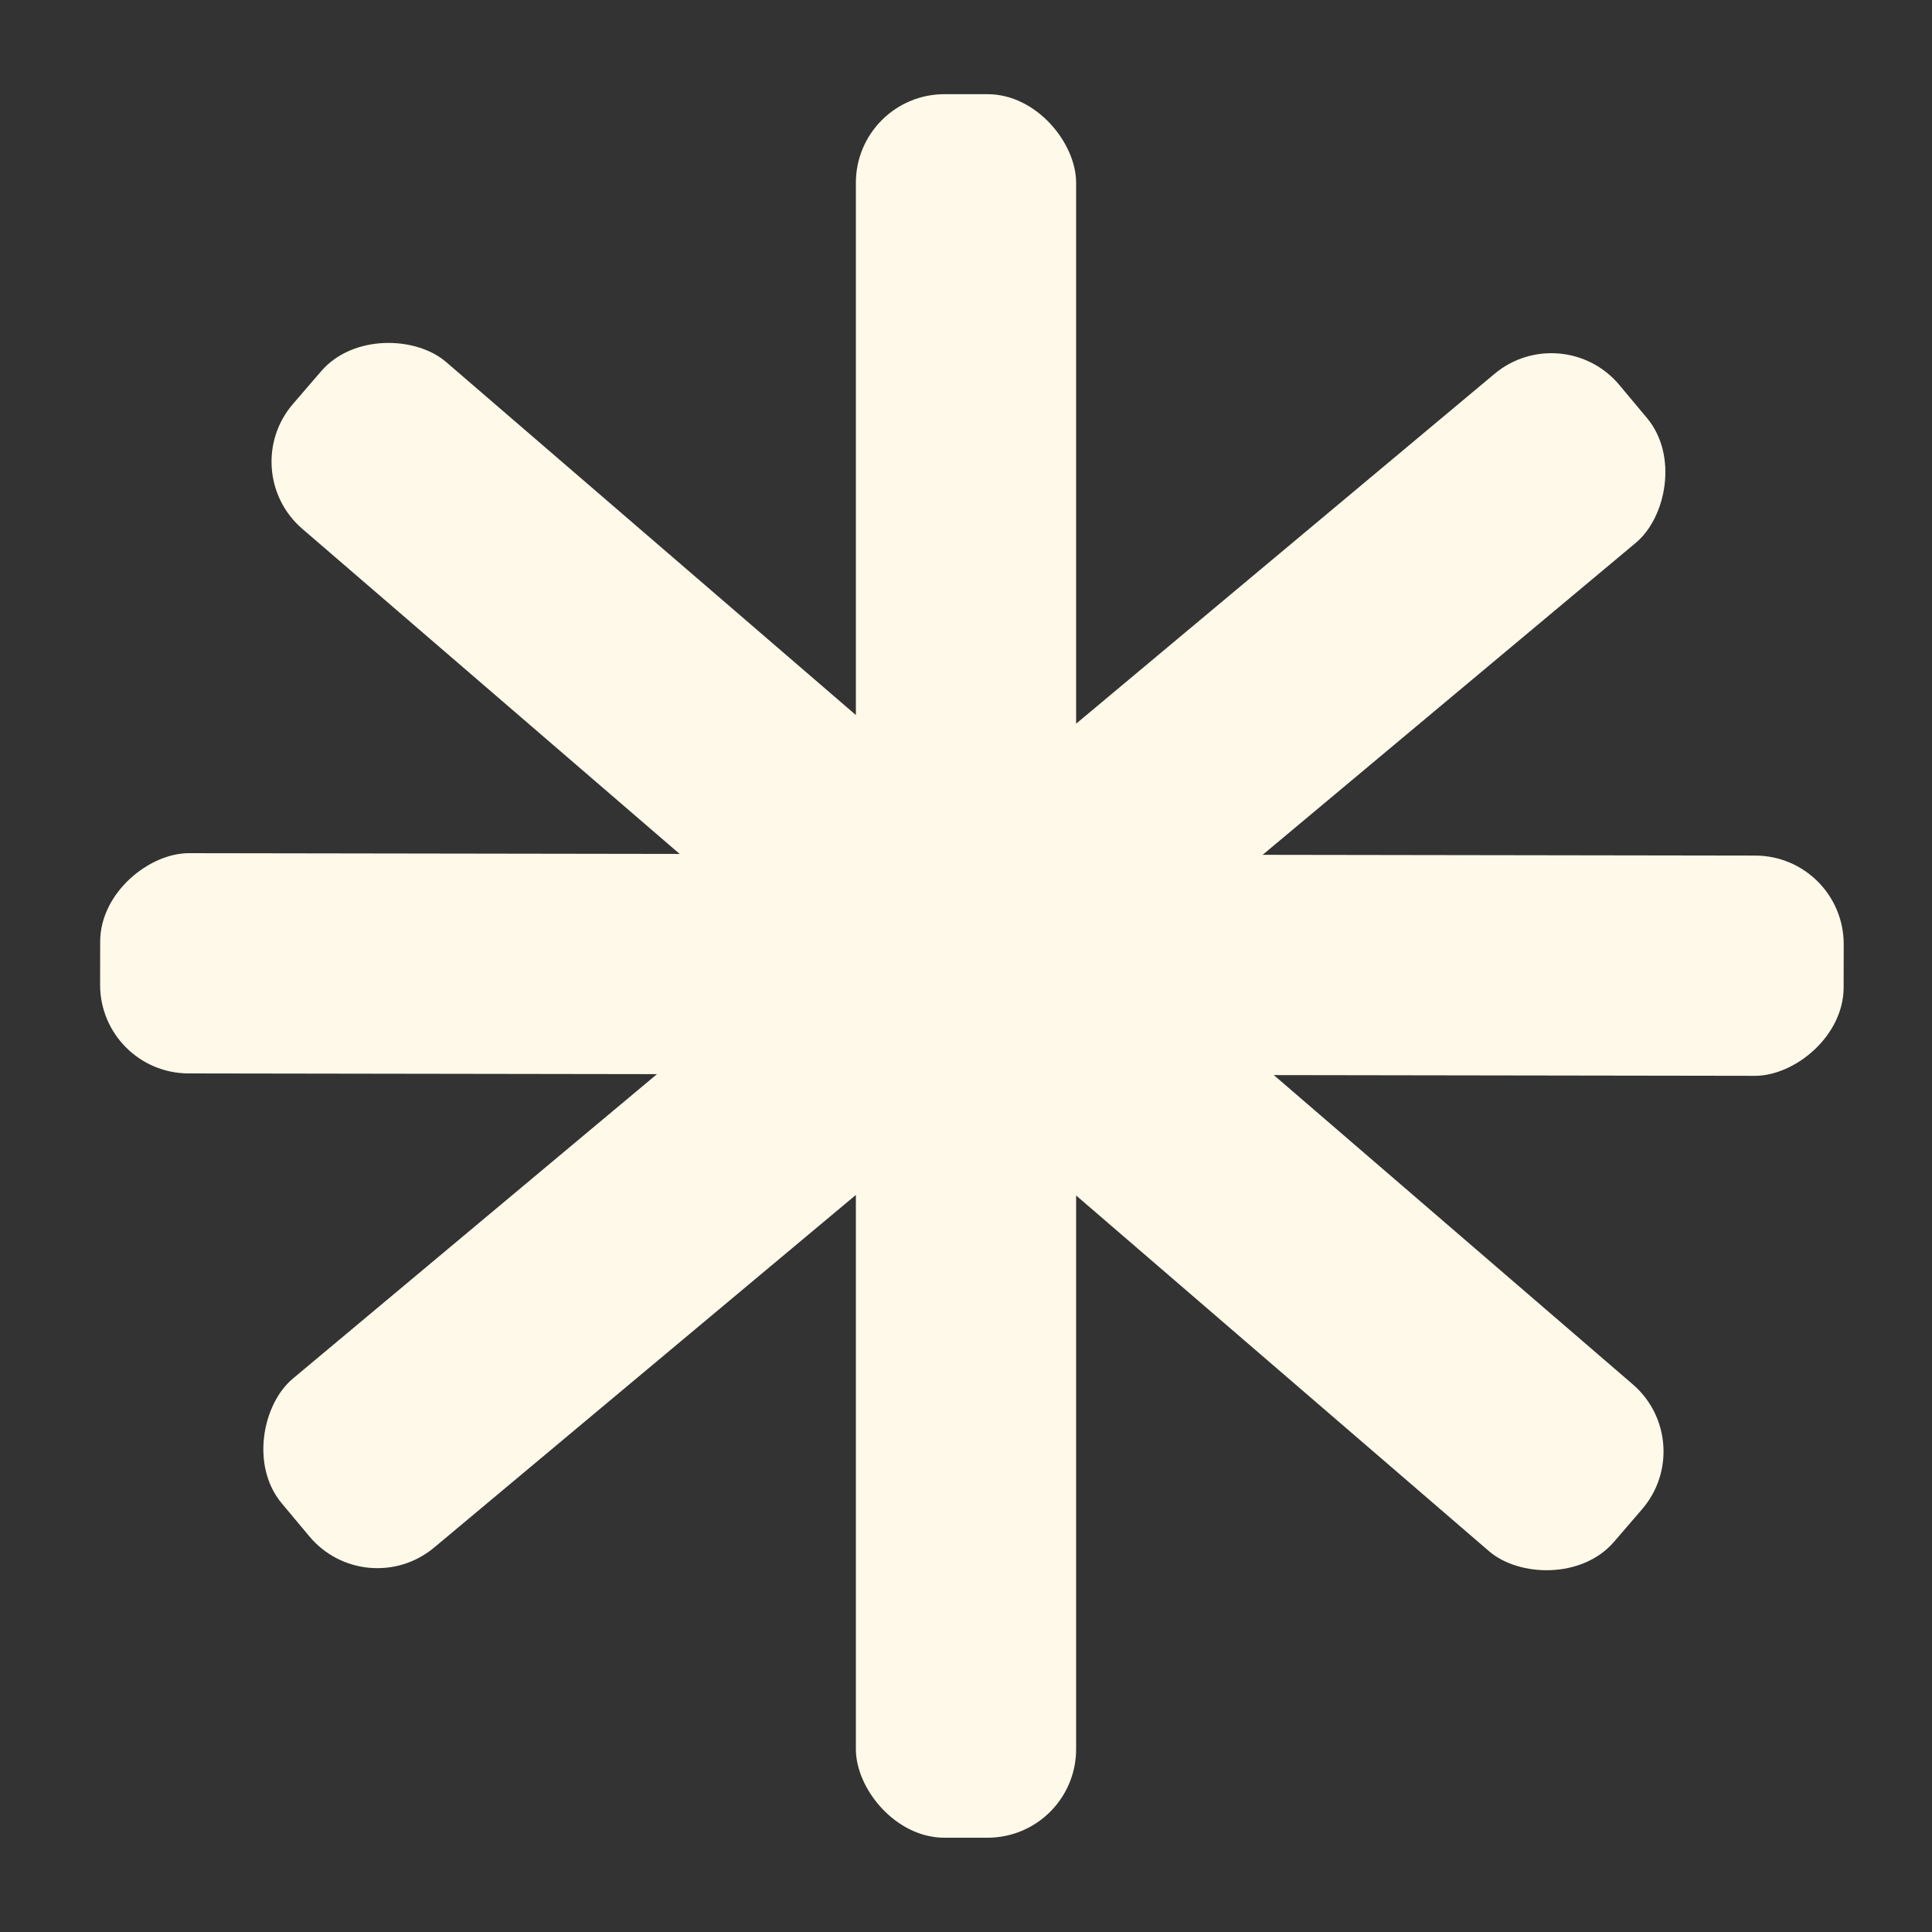
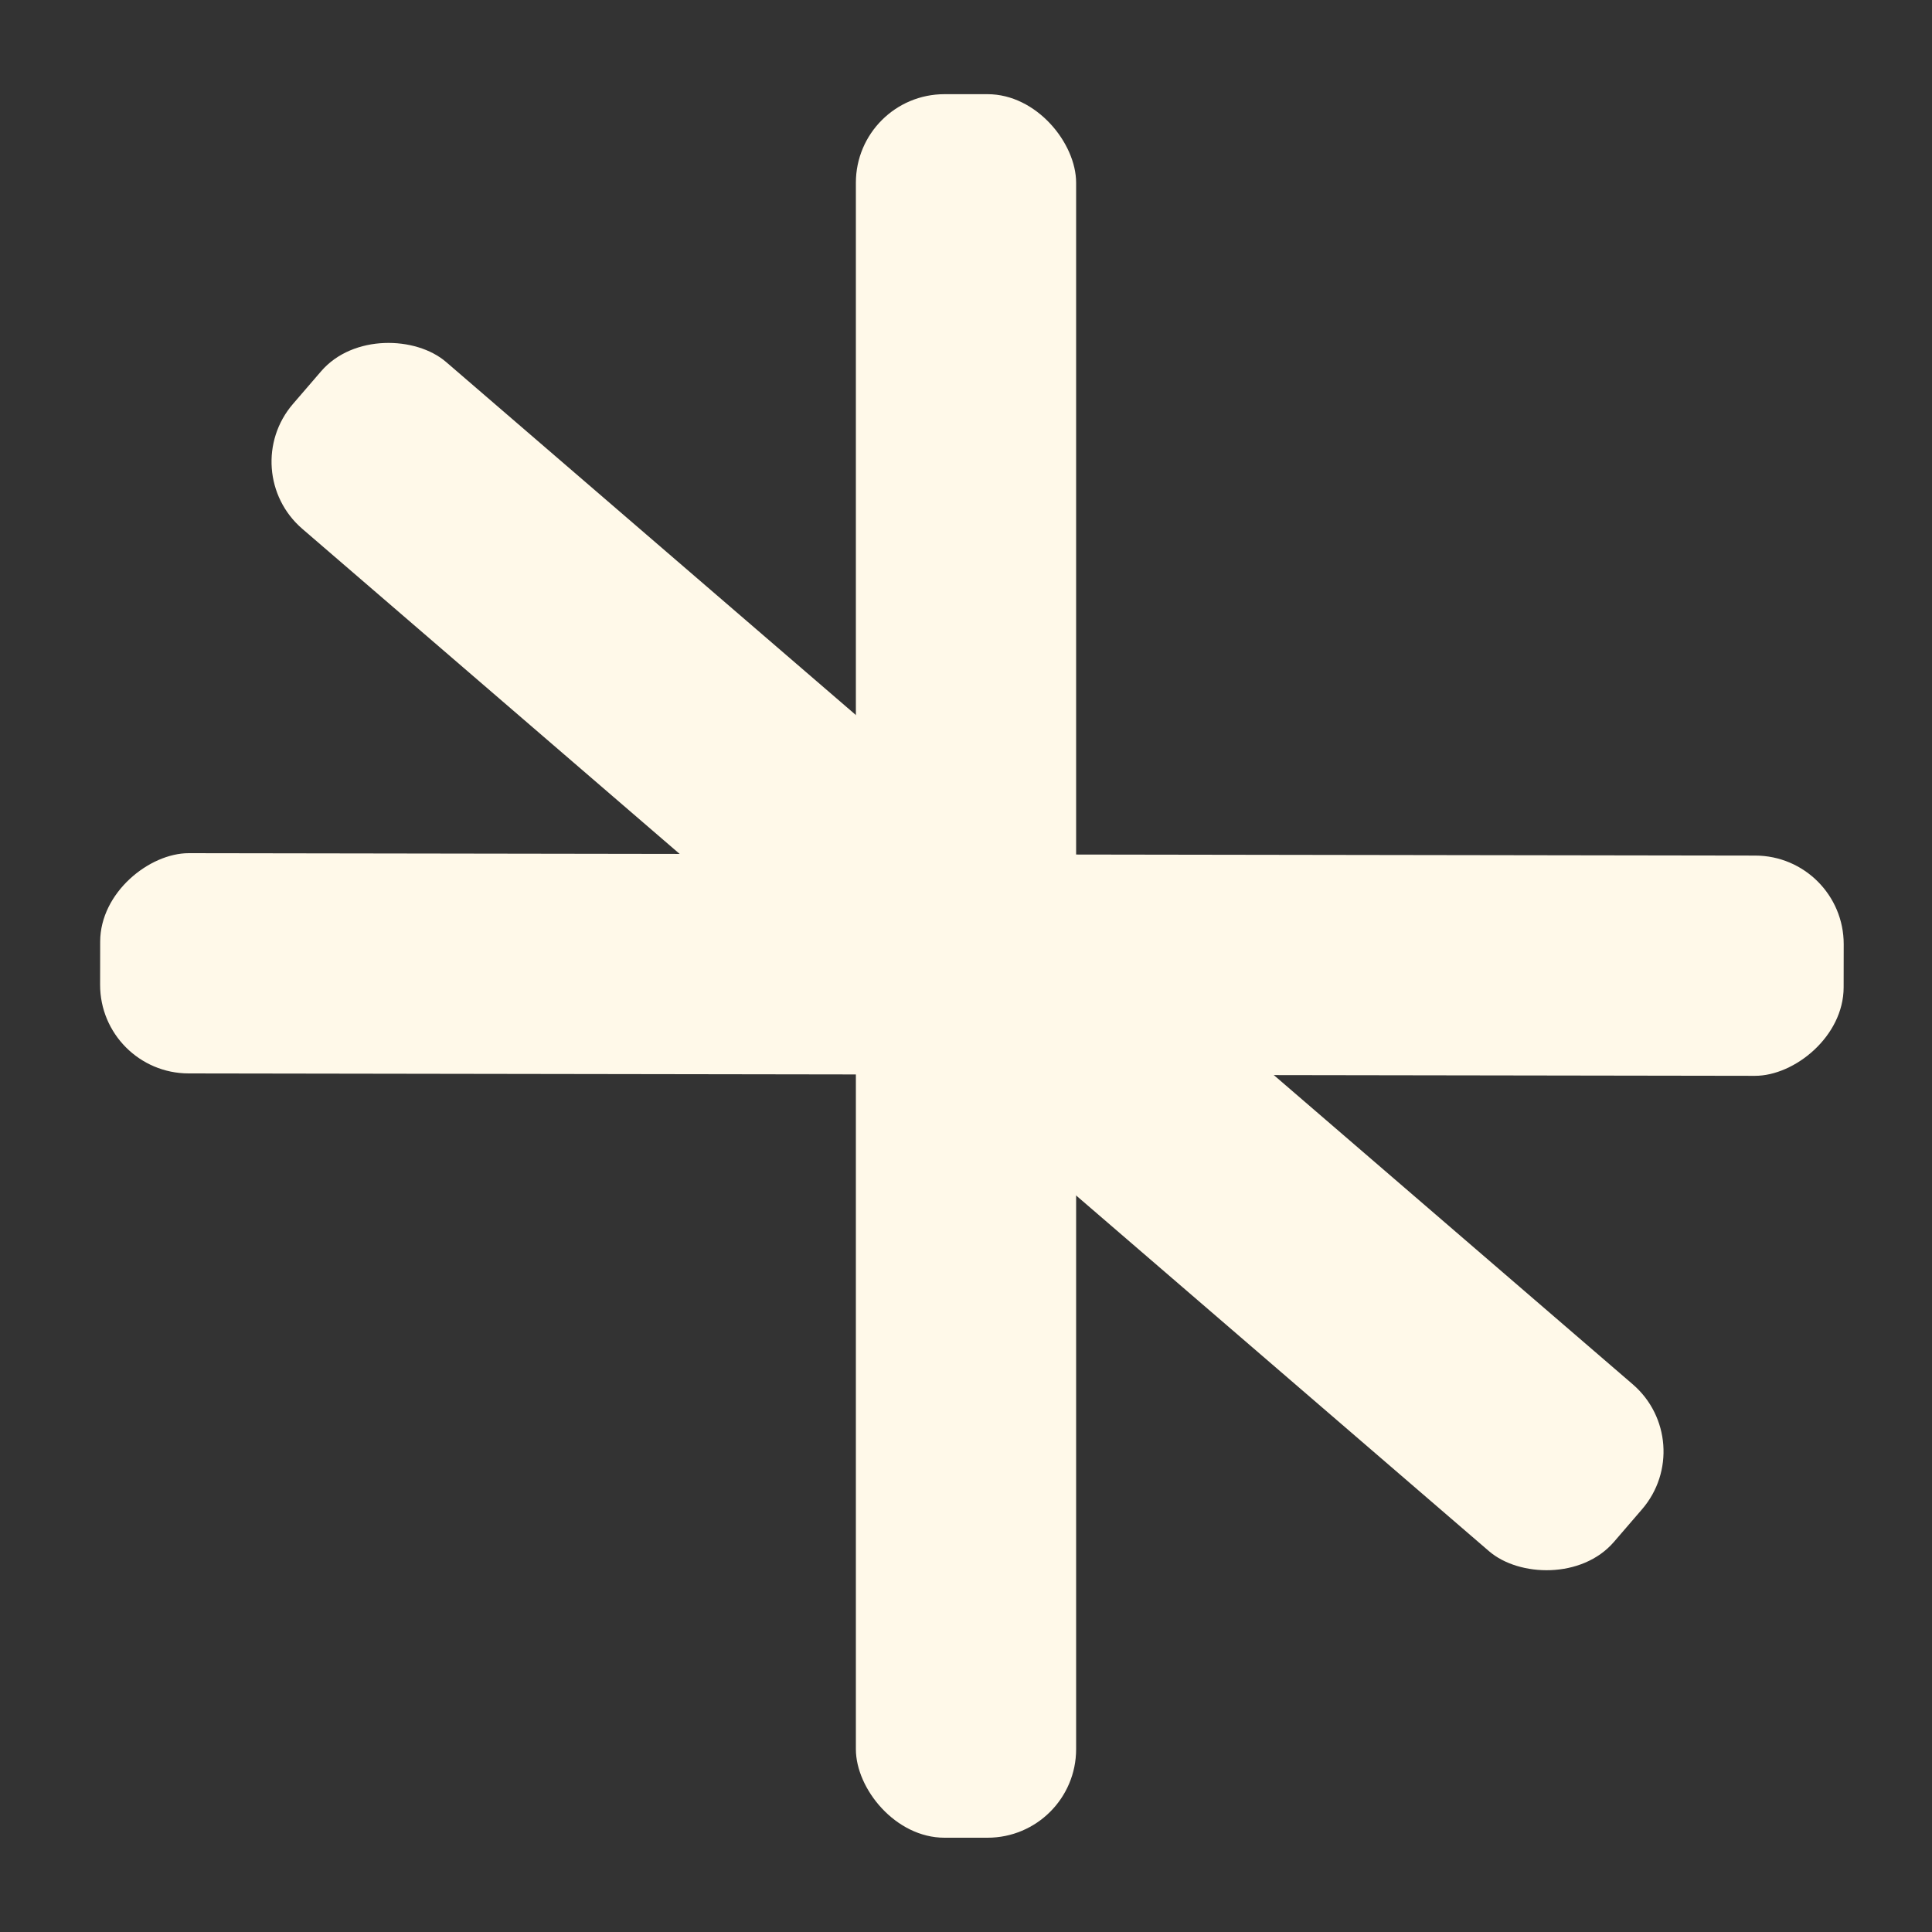
<svg xmlns="http://www.w3.org/2000/svg" xmlns:ns1="http://www.inkscape.org/namespaces/inkscape" xmlns:ns2="http://sodipodi.sourceforge.net/DTD/sodipodi-0.dtd" width="2cm" height="2cm" viewBox="0 0 20 20" version="1.1" id="svg1" ns1:export-filename="yellowcross2x2.png" ns1:export-xdpi="96" ns1:export-ydpi="96">
  <rect x="0" y="0" width="20" height="20" fill="#333333" stroke="none" />
  <ns2:namedview id="namedview1" pagecolor="#ffffff" bordercolor="#000000" borderopacity="0.25" ns1:showpageshadow="2" ns1:pageopacity="0.0" ns1:pagecheckerboard="0" ns1:deskcolor="#d1d1d1" ns1:document-units="mm">
    <ns1:page x="0" y="0" width="20" height="20" id="page2" margin="0" bleed="0" />
  </ns2:namedview>
  <defs id="defs1" />
  <g ns1:label="Layer 1" ns1:groupmode="layer" id="layer1">
    <rect style="fill:#fff9e9;fill-opacity:1;stroke-width:0.265" id="rect1" width="2.28" height="18.049" x="8.86" y="0.975" ry="0.917" />
    <rect style="fill:#fff9e9;fill-opacity:1;stroke-width:0.265" id="rect1-4" width="2.28" height="18.049" x="8.829" y="-19.101" ry="0.917" transform="rotate(90.088)" />
-     <rect style="fill:#fff9e9;fill-opacity:1;stroke-width:0.265" id="rect1-7" width="2.28" height="18.049" x="12.893" y="-10.304" ry="0.917" transform="rotate(50.1)" />
    <rect style="fill:#fff9e9;fill-opacity:1;stroke-width:0.265" id="rect1-7-9" width="2.28" height="18.049" x="-2.105" y="5.027" ry="0.917" transform="rotate(-49.255)" />
  </g>
</svg>